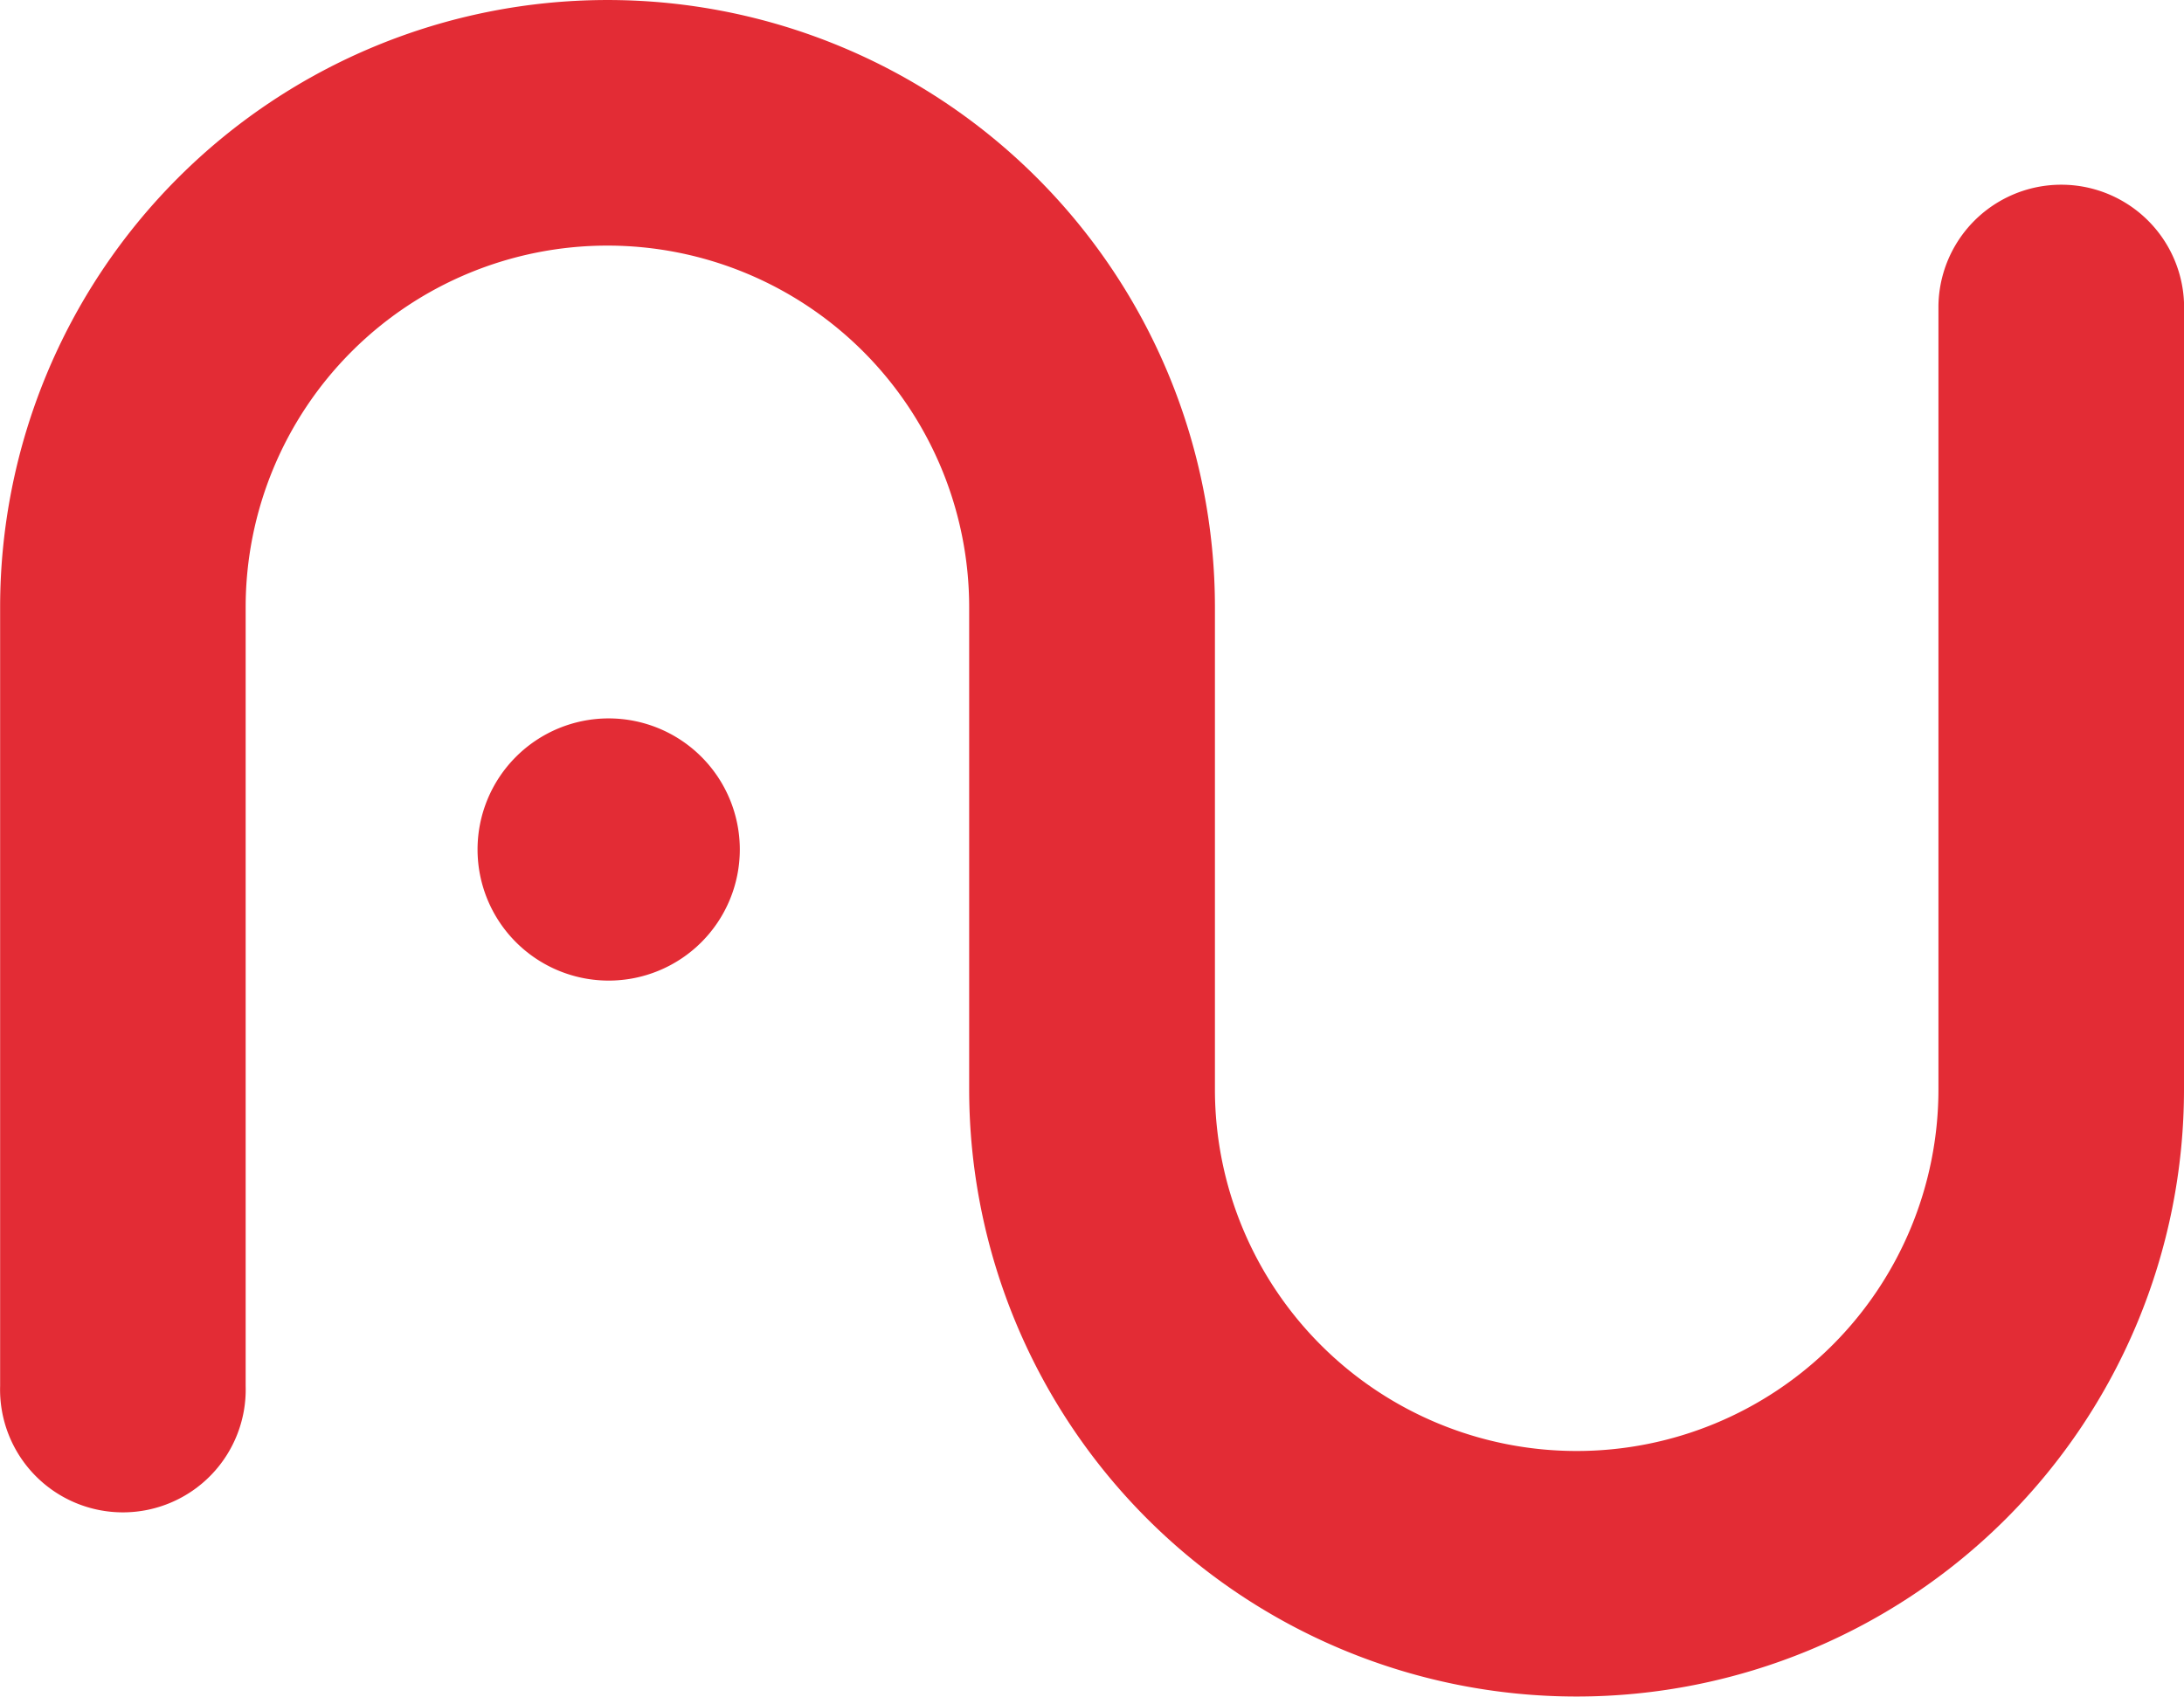
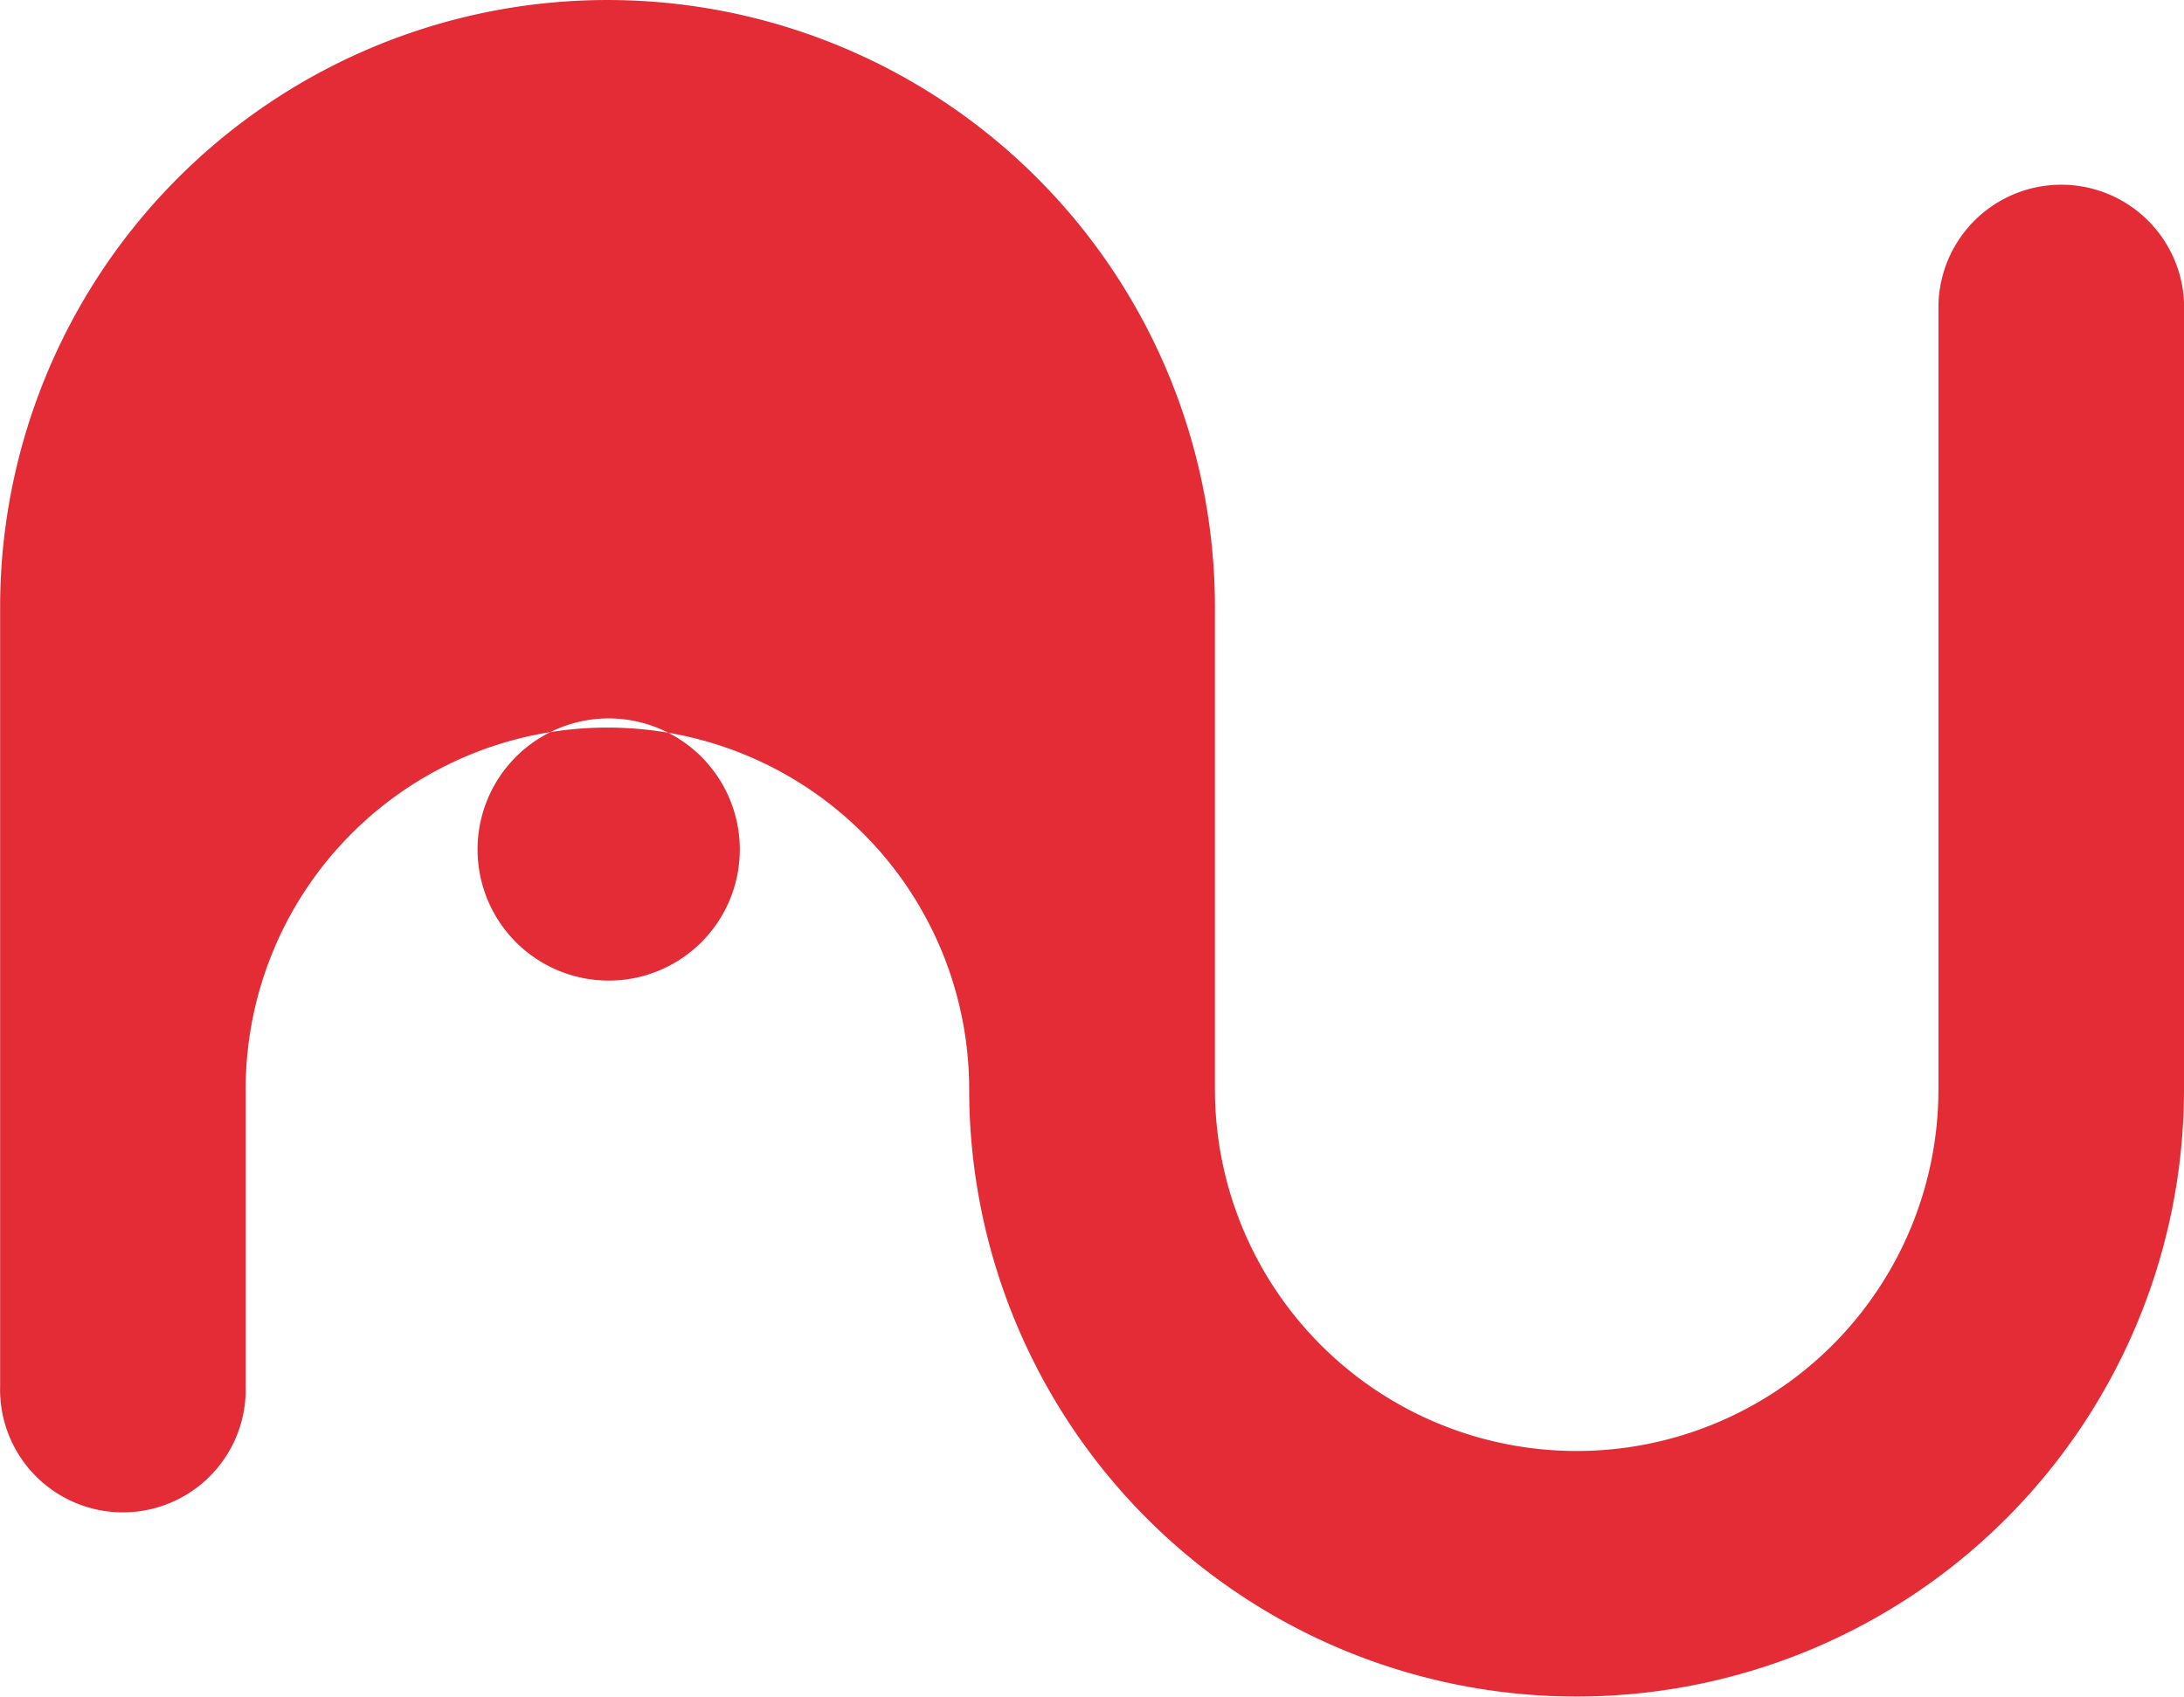
<svg xmlns="http://www.w3.org/2000/svg" width="88.059" height="68.423" viewBox="0 0 88.059 68.423">
-   <path id="Path_6837" data-name="Path 6837" d="M88.059,12.329v31.6a24.491,24.491,0,1,1-48.982,0V24.491a14.586,14.586,0,0,0-29.172,0V55.9a4.952,4.952,0,1,1-9.9,0V24.491a24.49,24.49,0,1,1,48.981,0V43.932a14.586,14.586,0,1,0,29.172,0v-31.6a4.953,4.953,0,0,1,9.905,0M24.541,28.973a5.287,5.287,0,1,0,5.288,5.288,5.288,5.288,0,0,0-5.288-5.288" fill="#e32c35" />
+   <path id="Path_6837" data-name="Path 6837" d="M88.059,12.329v31.6a24.491,24.491,0,1,1-48.982,0a14.586,14.586,0,0,0-29.172,0V55.9a4.952,4.952,0,1,1-9.9,0V24.491a24.49,24.49,0,1,1,48.981,0V43.932a14.586,14.586,0,1,0,29.172,0v-31.6a4.953,4.953,0,0,1,9.905,0M24.541,28.973a5.287,5.287,0,1,0,5.288,5.288,5.288,5.288,0,0,0-5.288-5.288" fill="#e32c35" />
</svg>